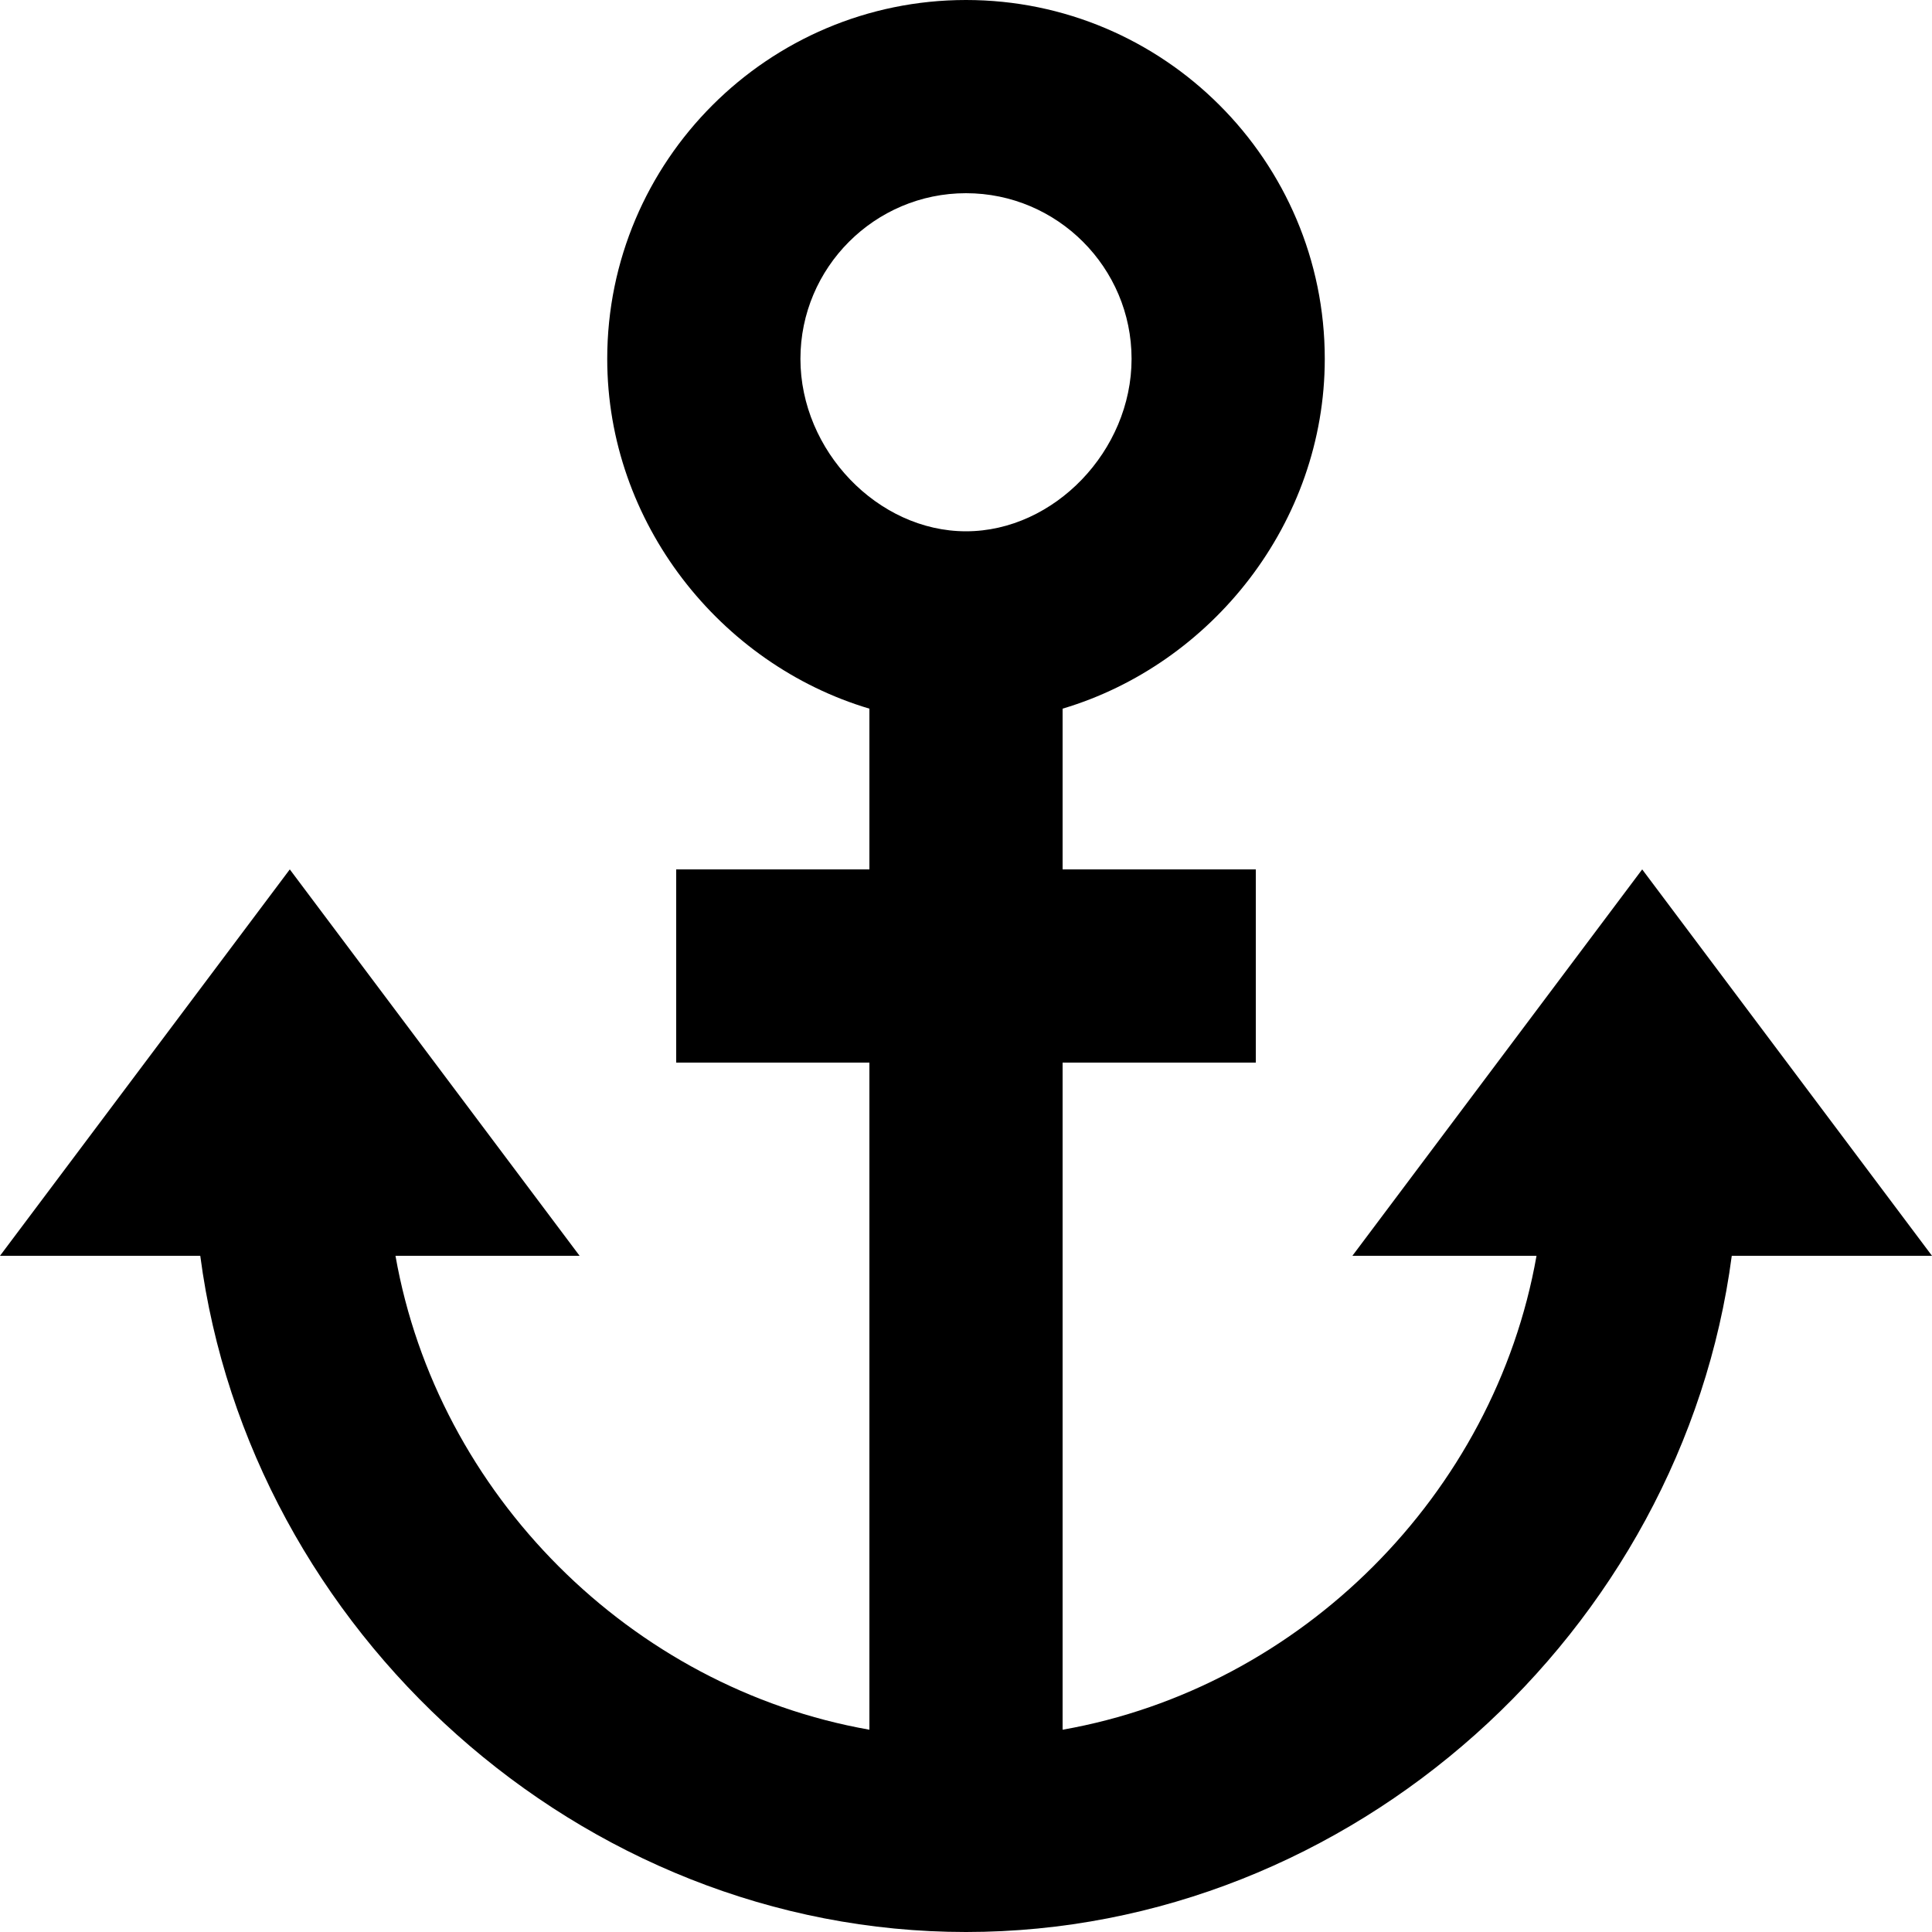
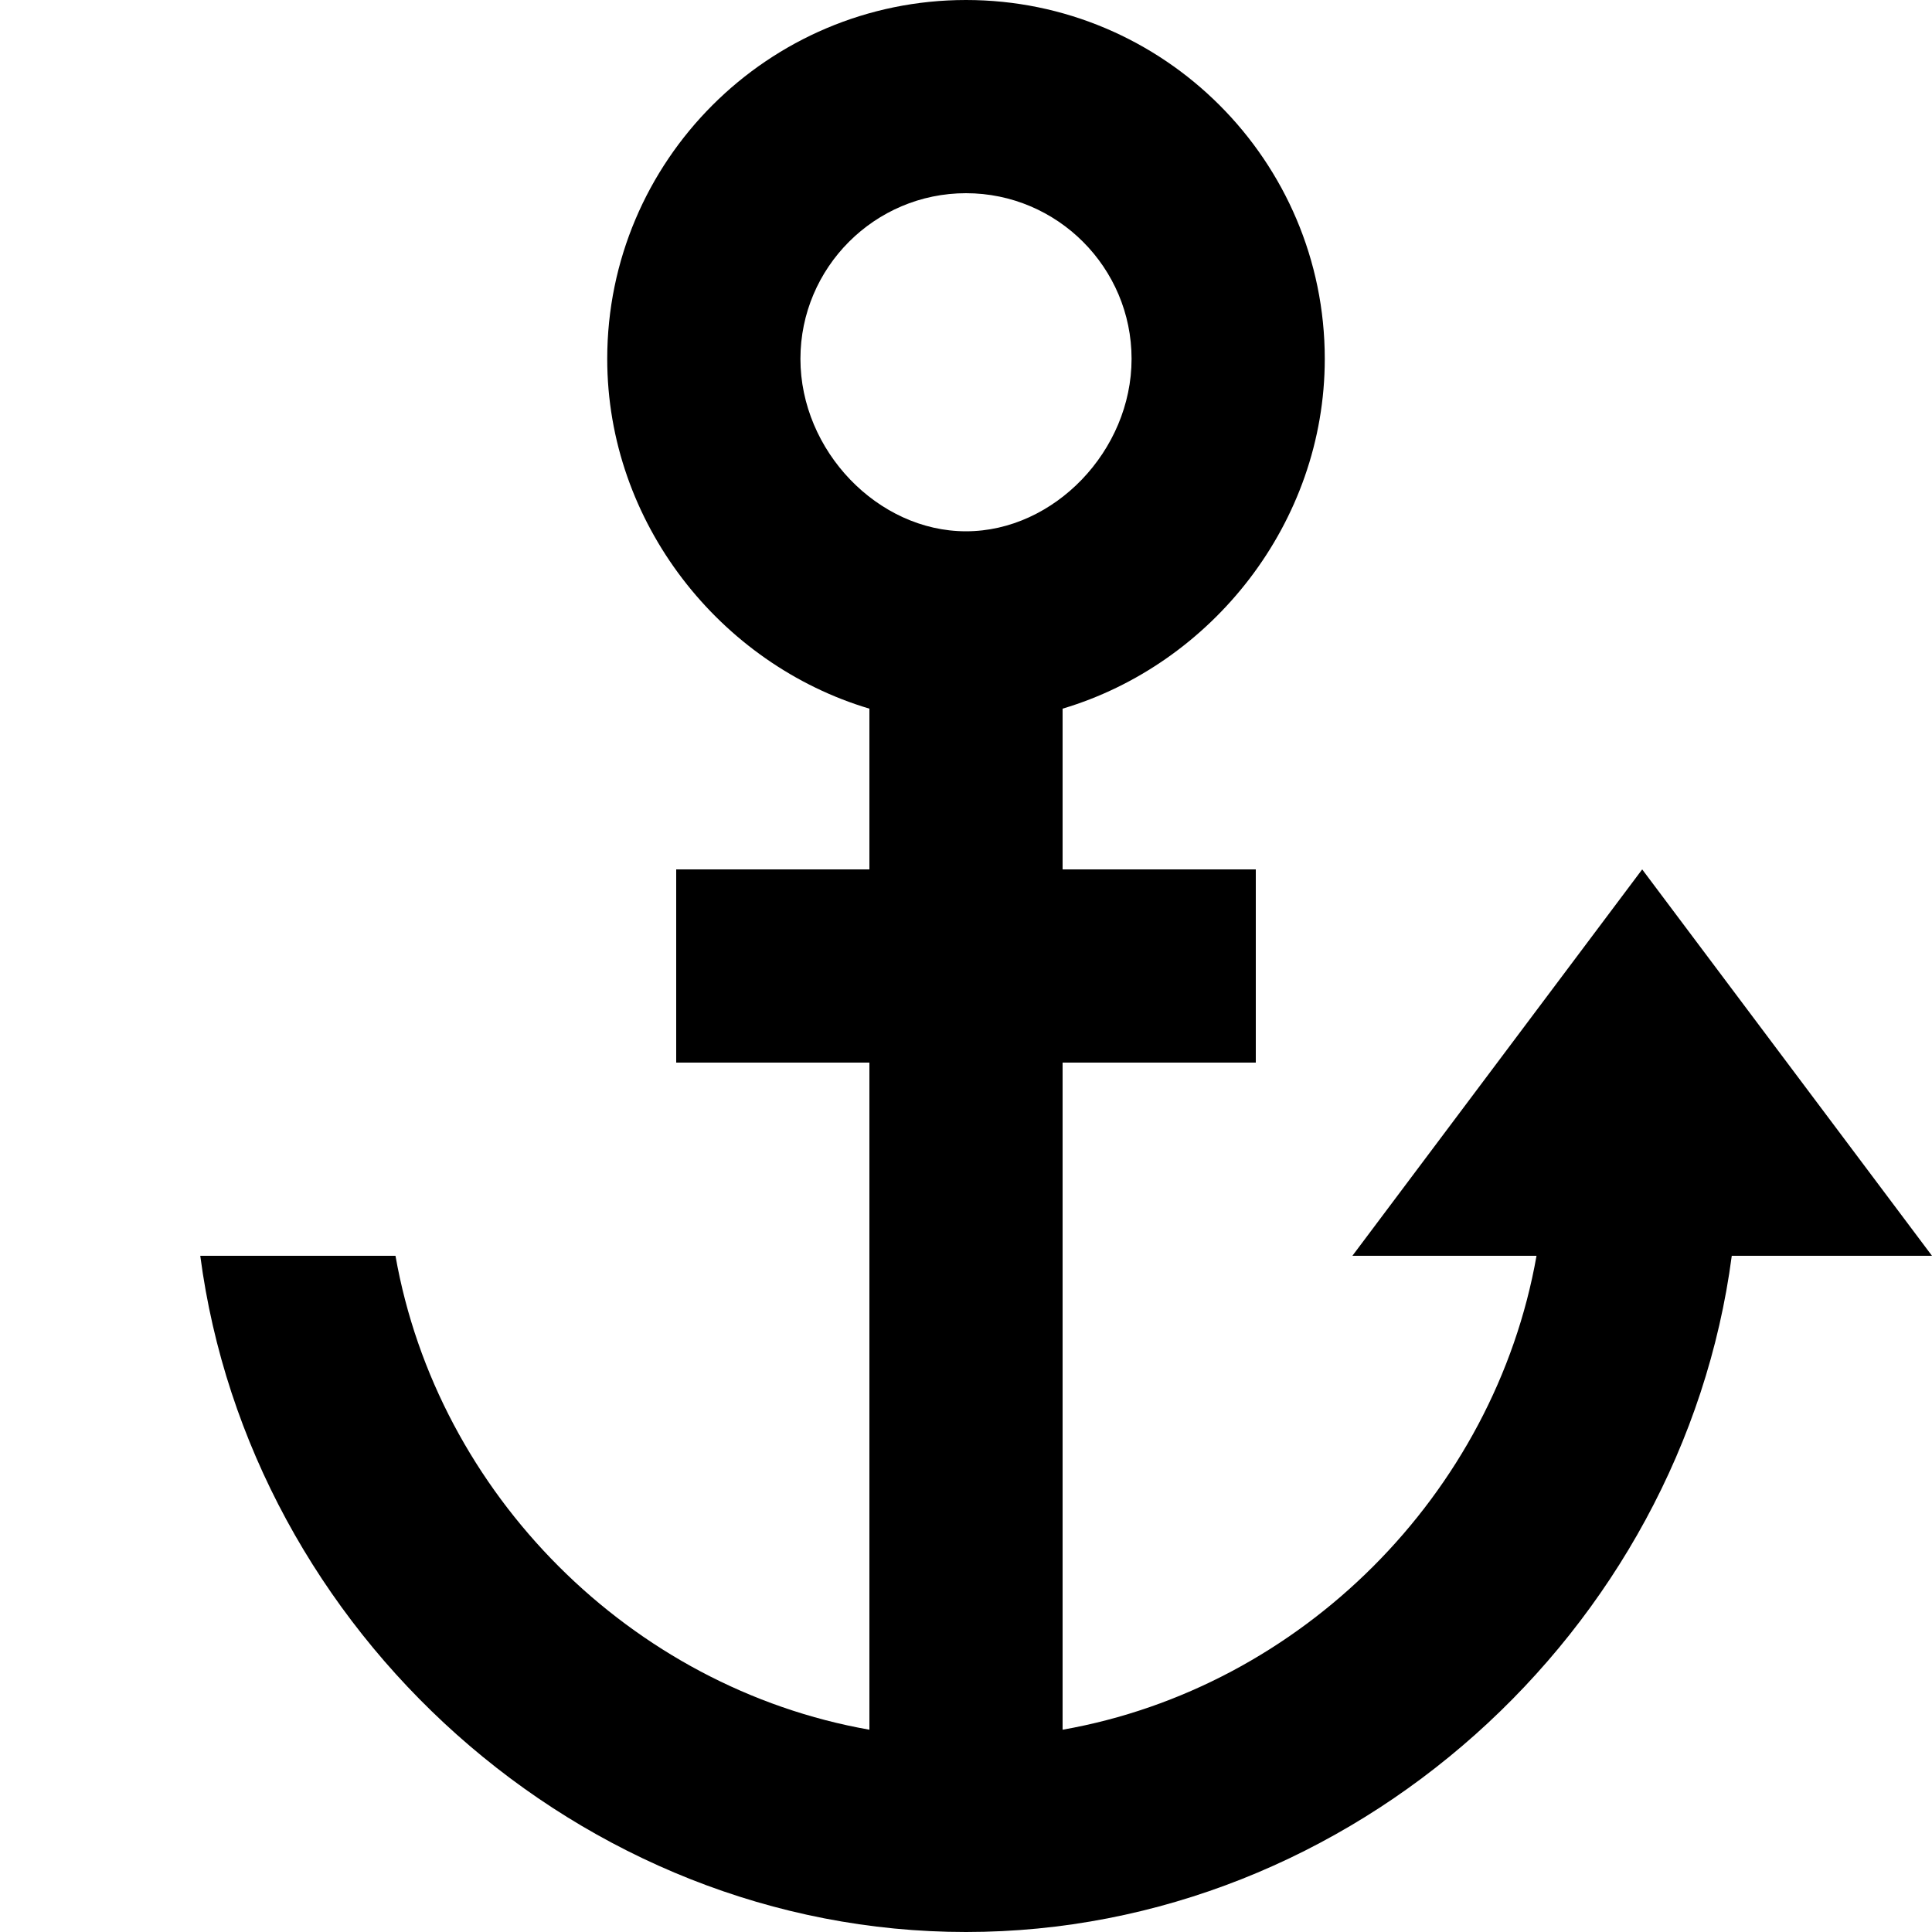
<svg xmlns="http://www.w3.org/2000/svg" width="50" height="50" viewBox="0 0 50 50" fill="none">
-   <path d="M50 32.5L42.5 22.5L35 32.5H39.765C38.675 38.672 33.67 43.678 27.5 44.765V27.5H32.5V22.5H27.5V18.34C31.358 17.192 34.285 13.533 34.285 9.287C34.285 4.165 30.12 0 25 0C19.88 0 15.715 4.165 15.715 9.287C15.715 13.533 18.642 17.192 22.5 18.34V22.5H17.5V27.5H22.5V44.765C16.328 43.678 11.322 38.672 10.235 32.5H15L7.5 22.5L0 32.5H5.183C6.46 42.212 15.005 50 25 50C34.995 50 43.54 42.212 44.818 32.5H50ZM20.715 9.287C20.715 6.925 22.637 5 25 5C27.363 5 29.285 6.925 29.285 9.287C29.285 11.665 27.282 13.75 25 13.75C22.718 13.75 20.715 11.665 20.715 9.287Z" fill="black" />
+   <path d="M50 32.5L42.5 22.5L35 32.5H39.765C38.675 38.672 33.67 43.678 27.5 44.765V27.5H32.5V22.5H27.5V18.34C31.358 17.192 34.285 13.533 34.285 9.287C34.285 4.165 30.12 0 25 0C19.88 0 15.715 4.165 15.715 9.287C15.715 13.533 18.642 17.192 22.5 18.34V22.5H17.5V27.5H22.5V44.765C16.328 43.678 11.322 38.672 10.235 32.5H15L0 32.5H5.183C6.46 42.212 15.005 50 25 50C34.995 50 43.54 42.212 44.818 32.5H50ZM20.715 9.287C20.715 6.925 22.637 5 25 5C27.363 5 29.285 6.925 29.285 9.287C29.285 11.665 27.282 13.75 25 13.75C22.718 13.75 20.715 11.665 20.715 9.287Z" fill="black" />
</svg>